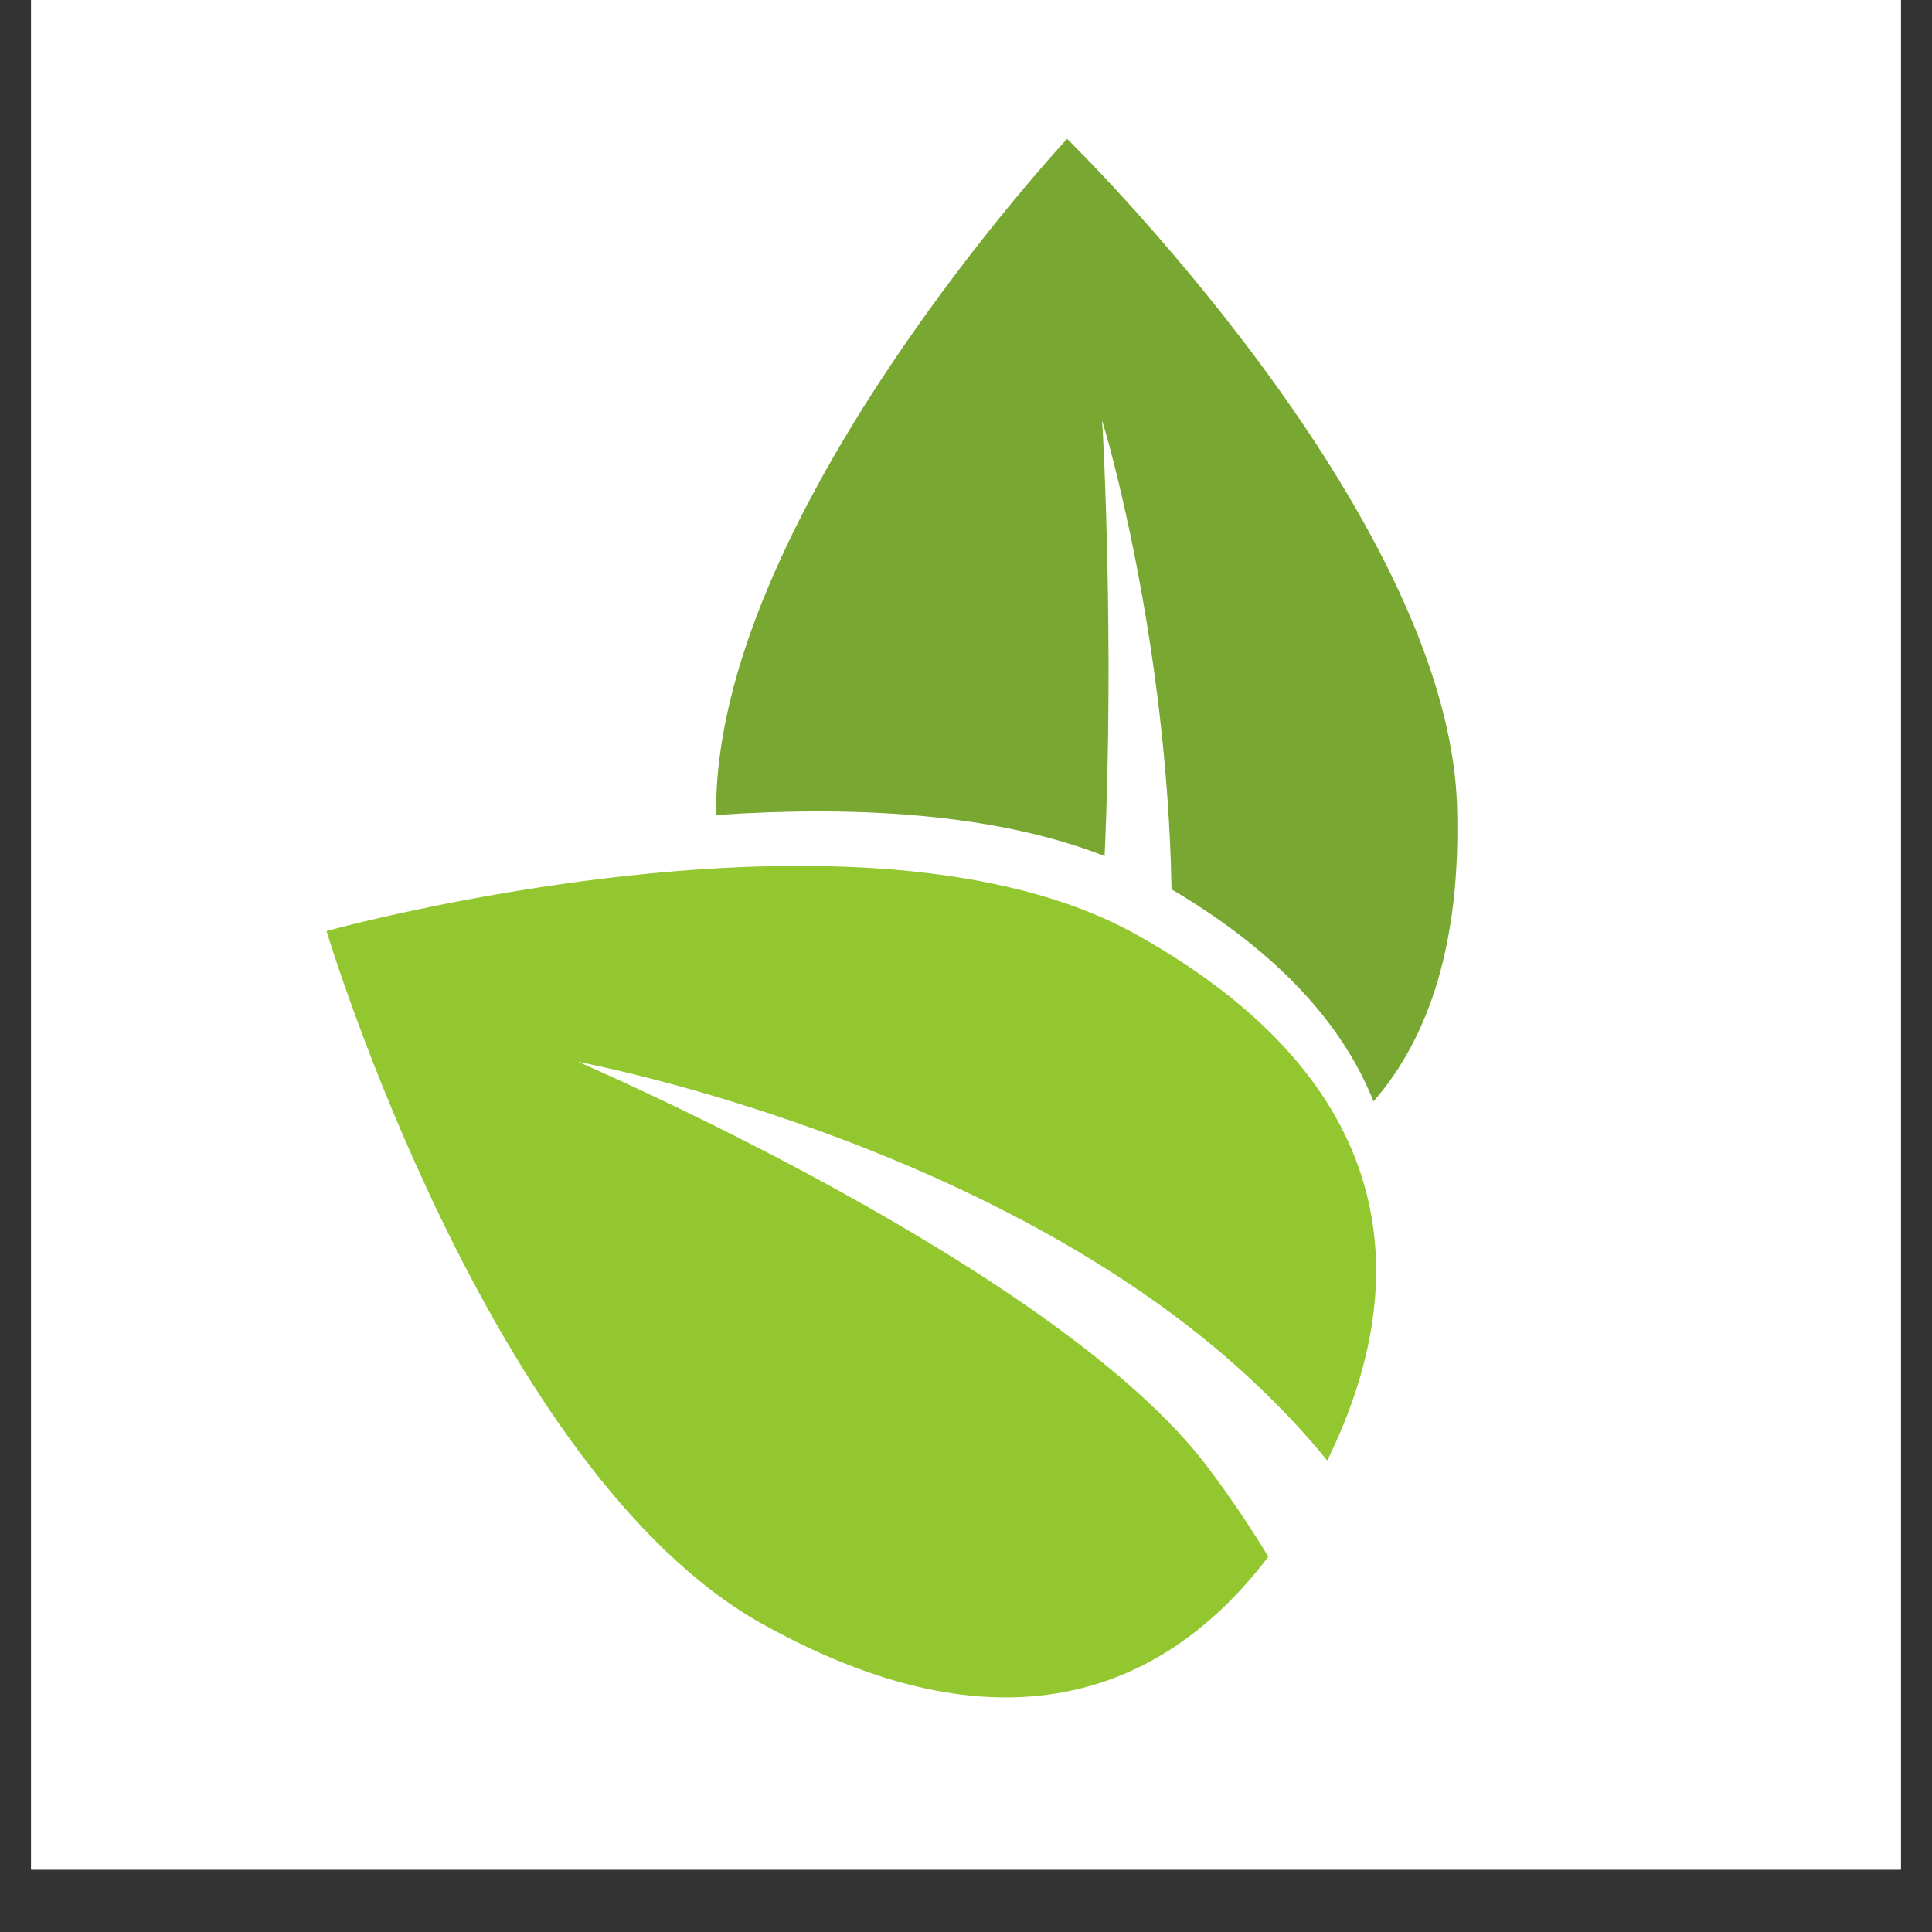
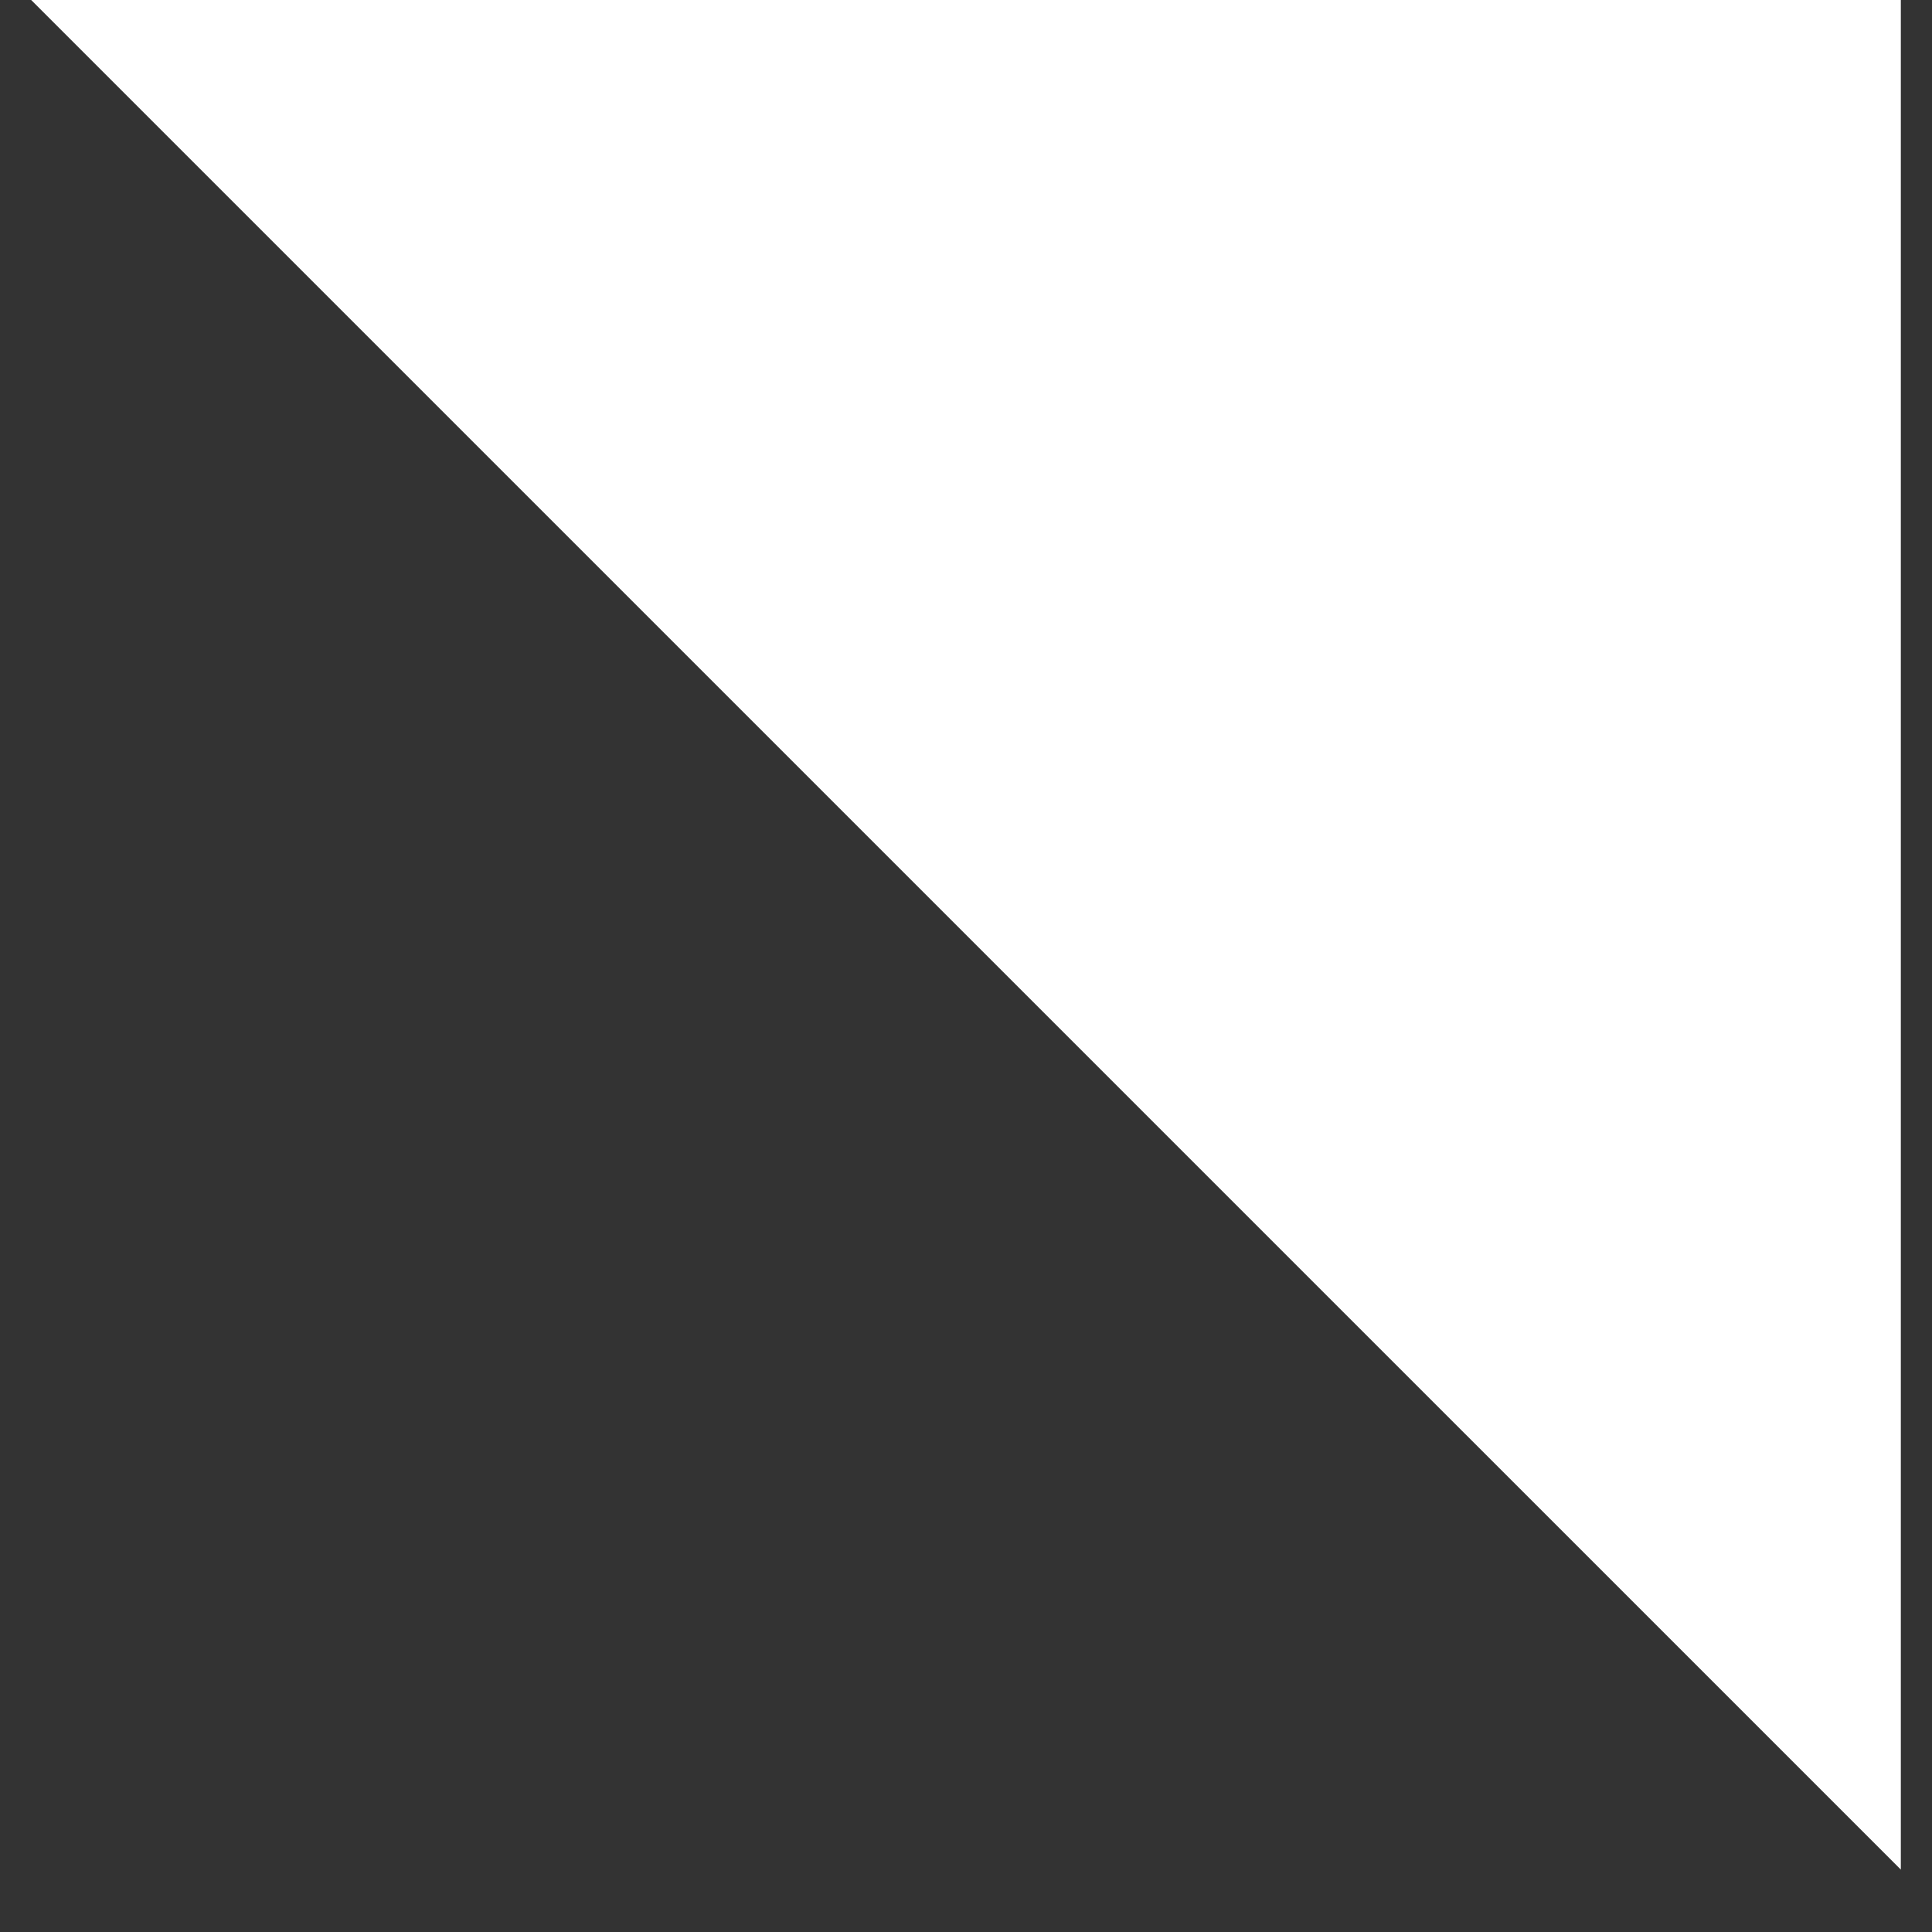
<svg xmlns="http://www.w3.org/2000/svg" width="40" zoomAndPan="magnify" viewBox="0 0 30 30" height="40" preserveAspectRatio="xMidYMid meet" version="1.0">
  <rect x="0" y="0" width="30" height="30" fill="#333333" stroke="none" />
  <defs>
    <clipPath id="449d06ba25">
-       <path d="M 0.484 0 L 29.516 0 L 29.516 29.031 L 0.484 29.031 Z M 0.484 0 " clip-rule="nonzero" />
+       <path d="M 0.484 0 L 29.516 0 L 29.516 29.031 Z M 0.484 0 " clip-rule="nonzero" />
    </clipPath>
    <clipPath id="7cf64e6f85">
      <path d="M 0.484 1 L 29.516 1 L 29.516 29.031 L 0.484 29.031 Z M 0.484 1 " clip-rule="nonzero" />
    </clipPath>
    <clipPath id="902b200d18">
      <path d="M 0.707 11.164 L 18.375 1.121 L 29.133 20.055 L 11.465 30.094 Z M 0.707 11.164 " clip-rule="nonzero" />
    </clipPath>
    <clipPath id="8a94187602">
      <path d="M 5 12 L 22 12 L 22 26 L 5 26 Z M 5 12 " clip-rule="nonzero" />
    </clipPath>
    <clipPath id="2c5156365f">
      <path d="M 0.707 10.164 L 18.375 0.121 L 29.133 19.055 L 11.465 29.094 Z M 0.707 10.164 " clip-rule="nonzero" />
    </clipPath>
    <clipPath id="208f9c7dec">
      <path d="M 18.562 0.016 L 0.895 10.055 L 11.652 28.988 L 29.32 18.949 Z M 18.562 0.016 " clip-rule="nonzero" />
    </clipPath>
    <clipPath id="3cc6c52943">
      <path d="M 18.562 0.016 L 0.895 10.055 L 11.652 28.988 L 29.32 18.949 Z M 18.562 0.016 " clip-rule="nonzero" />
    </clipPath>
    <clipPath id="c8f17a0a66">
-       <path d="M 11 1 L 23 1 L 23 17 L 11 17 Z M 11 1 " clip-rule="nonzero" />
-     </clipPath>
+       </clipPath>
    <clipPath id="264992583d">
      <path d="M 0.707 10.164 L 18.375 0.121 L 29.133 19.055 L 11.465 29.094 Z M 0.707 10.164 " clip-rule="nonzero" />
    </clipPath>
    <clipPath id="2021604738">
      <path d="M 18.562 0.016 L 0.895 10.055 L 11.652 28.988 L 29.32 18.949 Z M 18.562 0.016 " clip-rule="nonzero" />
    </clipPath>
    <clipPath id="41f36fa19c">
-       <path d="M 18.562 0.016 L 0.895 10.055 L 11.652 28.988 L 29.32 18.949 Z M 18.562 0.016 " clip-rule="nonzero" />
-     </clipPath>
+       </clipPath>
    <clipPath id="57ccafbe80">
      <rect x="0" width="30" y="0" height="29" />
    </clipPath>
  </defs>
  <g clip-path="url(#449d06ba25)">
-     <path fill="#ffffff" d="M 0.484 0 L 29.516 0 L 29.516 29.031 L 0.484 29.031 Z M 0.484 0 " fill-opacity="1" fill-rule="nonzero" />
    <path fill="#ffffff" d="M 0.484 0 L 29.516 0 L 29.516 29.031 L 0.484 29.031 Z M 0.484 0 " fill-opacity="1" fill-rule="nonzero" />
  </g>
  <g clip-path="url(#7cf64e6f85)">
    <g clip-path="url(#902b200d18)">
      <g transform="matrix(1, 0, 0, 1, 0, 1)">
        <g clip-path="url(#57ccafbe80)">
          <g clip-path="url(#8a94187602)">
            <g clip-path="url(#2c5156365f)">
              <g clip-path="url(#208f9c7dec)">
                <g clip-path="url(#3cc6c52943)">
-                   <path fill="#92c730" d="M 11.828 24.211 C 15.488 26.254 18.035 25.355 19.695 23.172 C 19.426 22.73 19.117 22.266 18.762 21.793 C 16.43 18.688 9.062 15.527 8.977 15.488 C 9.051 15.504 15.359 16.68 19.355 20.355 C 19.863 20.824 20.277 21.266 20.609 21.68 C 22.012 18.828 21.711 15.785 17.645 13.512 C 13.402 11.145 5.07 13.457 5.07 13.457 C 5.07 13.457 7.59 21.84 11.828 24.211 Z M 11.828 24.211 " fill-opacity="1" fill-rule="nonzero" />
-                 </g>
+                   </g>
              </g>
            </g>
          </g>
          <g clip-path="url(#c8f17a0a66)">
            <g clip-path="url(#264992583d)">
              <g clip-path="url(#2021604738)">
                <g clip-path="url(#41f36fa19c)">
                  <path fill="#78a831" d="M 11.121 11.656 C 13.164 11.516 15.395 11.605 17.152 12.293 C 17.305 8.98 17.125 5.625 17.113 5.531 C 17.148 5.621 18.125 8.906 18.191 12.809 C 19.863 13.797 20.855 14.918 21.328 16.102 C 22.191 15.113 22.688 13.633 22.625 11.527 C 22.492 6.934 16.57 1.156 16.57 1.156 C 16.57 1.156 11.051 7.074 11.121 11.656 Z M 11.121 11.656 " fill-opacity="1" fill-rule="nonzero" />
                </g>
              </g>
            </g>
          </g>
        </g>
      </g>
    </g>
  </g>
</svg>